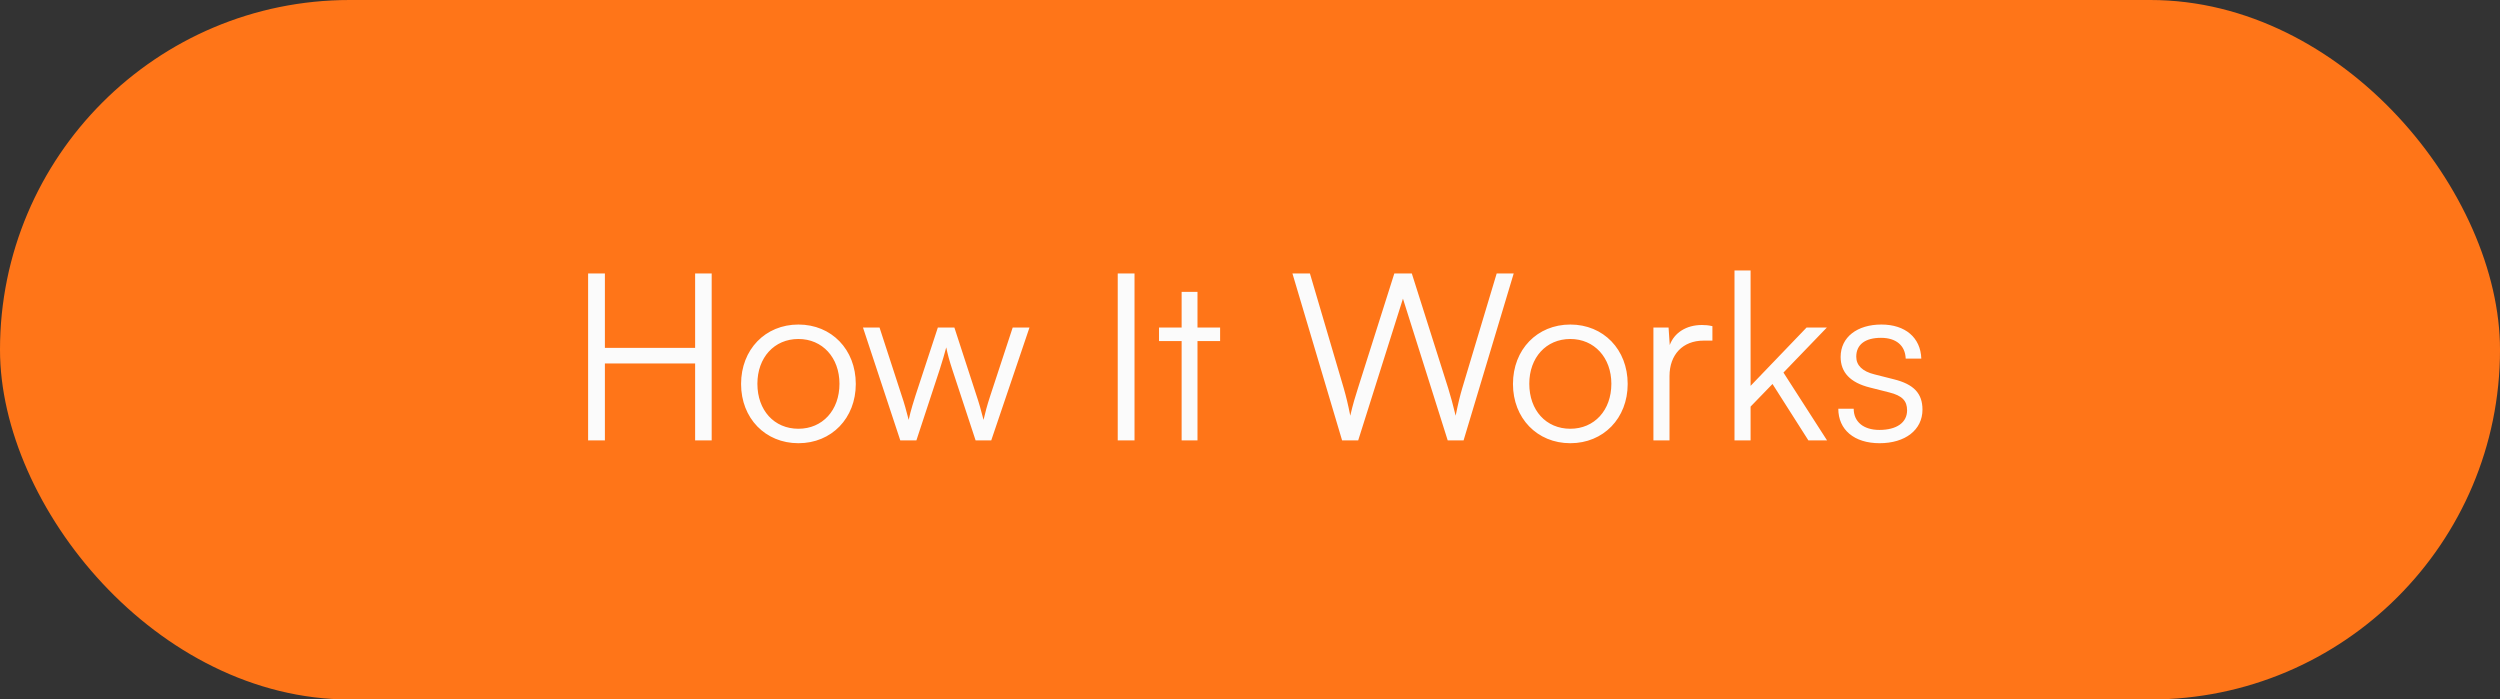
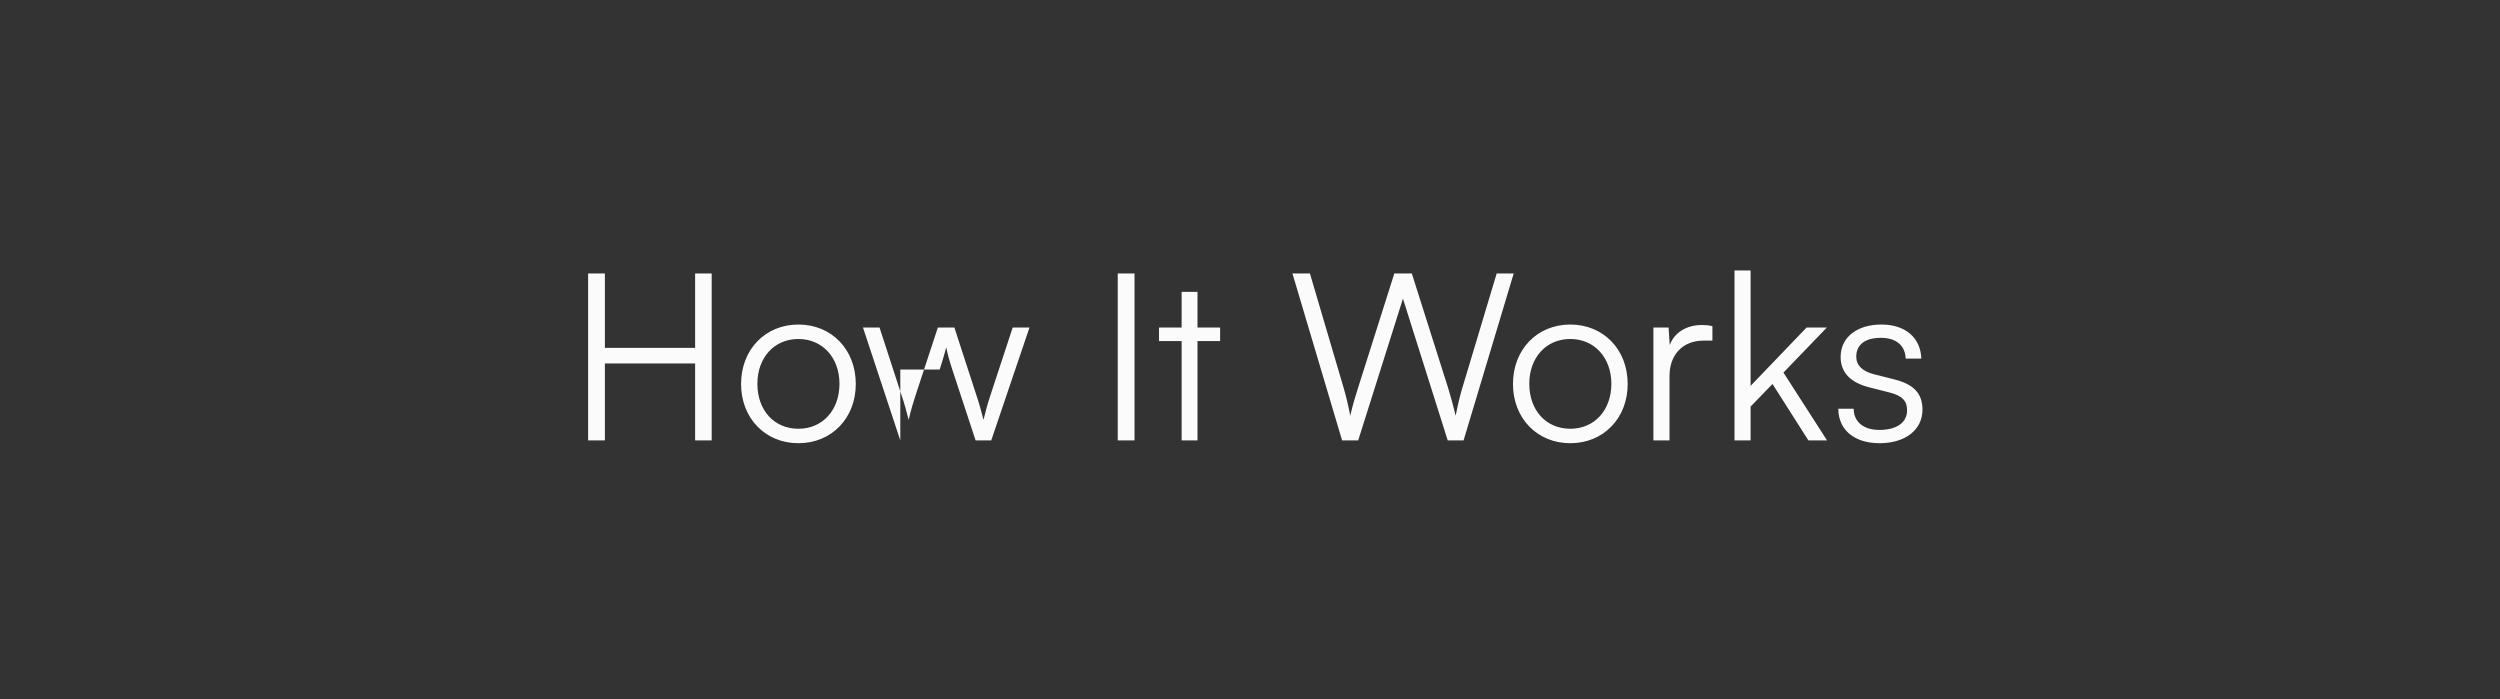
<svg xmlns="http://www.w3.org/2000/svg" width="193" height="54" viewBox="0 0 193 54" fill="none">
  <rect x="0" y="0" width="193" height="54" fill="#333333" stroke="none" />
-   <rect width="193" height="54" rx="27" fill="#FF7518" />
-   <path d="M46.698 34H45.402V21.112H46.698V26.854H53.664V21.112H54.942V34H53.664V28.06H46.698V34ZM57.211 29.644C57.211 26.98 59.083 25.054 61.639 25.054C64.195 25.054 66.067 26.98 66.067 29.644C66.067 32.29 64.195 34.216 61.639 34.216C59.083 34.216 57.211 32.29 57.211 29.644ZM58.471 29.626C58.471 31.678 59.767 33.1 61.639 33.1C63.493 33.1 64.807 31.678 64.807 29.626C64.807 27.61 63.493 26.17 61.639 26.17C59.767 26.17 58.471 27.61 58.471 29.626ZM69.503 34L66.623 25.288H67.901L69.611 30.544C69.809 31.12 69.971 31.714 70.151 32.416C70.295 31.714 70.583 30.832 70.673 30.544L72.401 25.288H73.679L75.389 30.544C75.551 31.012 75.767 31.768 75.929 32.416C76.109 31.696 76.145 31.48 76.451 30.544L78.179 25.288H79.475L76.523 34H75.317L73.517 28.528C73.301 27.88 73.157 27.34 73.049 26.818C72.923 27.286 72.779 27.808 72.545 28.528L70.745 34H69.503ZM87.585 21.112V34H86.289V21.112H87.585ZM92.446 34H91.222V26.332H89.476V25.288H91.222V22.534H92.446V25.288H94.192V26.332H92.446V34ZM103.61 34L99.776 21.112H101.126L103.736 29.968C103.916 30.598 104.078 31.246 104.24 32.092C104.456 31.156 104.636 30.598 104.834 29.968L107.642 21.112H108.992L111.8 29.968C111.998 30.616 112.178 31.264 112.376 32.092C112.574 31.102 112.736 30.472 112.88 29.986L115.544 21.112H116.858L112.988 34H111.764L108.308 23.056L104.852 34H103.61ZM116.801 29.644C116.801 26.98 118.673 25.054 121.229 25.054C123.785 25.054 125.657 26.98 125.657 29.644C125.657 32.29 123.785 34.216 121.229 34.216C118.673 34.216 116.801 32.29 116.801 29.644ZM118.061 29.626C118.061 31.678 119.357 33.1 121.229 33.1C123.083 33.1 124.397 31.678 124.397 29.626C124.397 27.61 123.083 26.17 121.229 26.17C119.357 26.17 118.061 27.61 118.061 29.626ZM132.198 25.18V26.296H131.514C129.912 26.296 128.886 27.376 128.886 29.032V34H127.644V25.288H128.814L128.904 26.638C129.246 25.702 130.164 25.09 131.388 25.09C131.658 25.09 131.892 25.108 132.198 25.18ZM135.145 34H133.903V20.878H135.145V29.788L139.465 25.288H141.031L137.683 28.762L141.049 34H139.609L136.837 29.644L135.145 31.39V34ZM141.917 31.552H143.105C143.105 32.56 143.861 33.19 145.085 33.19C146.435 33.19 147.227 32.614 147.227 31.678C147.227 30.958 146.867 30.544 145.841 30.292L144.347 29.914C142.835 29.536 142.097 28.744 142.097 27.556C142.097 26.026 143.375 25.054 145.247 25.054C147.083 25.054 148.271 26.062 148.325 27.682H147.119C147.083 26.674 146.381 26.08 145.211 26.08C143.987 26.08 143.303 26.602 143.303 27.538C143.303 28.204 143.771 28.672 144.725 28.906L146.219 29.284C147.731 29.662 148.415 30.364 148.415 31.624C148.415 33.19 147.083 34.216 145.103 34.216C143.141 34.216 141.917 33.172 141.917 31.552Z" fill="#FBFBFB" />
+   <path d="M46.698 34H45.402V21.112H46.698V26.854H53.664V21.112H54.942V34H53.664V28.06H46.698V34ZM57.211 29.644C57.211 26.98 59.083 25.054 61.639 25.054C64.195 25.054 66.067 26.98 66.067 29.644C66.067 32.29 64.195 34.216 61.639 34.216C59.083 34.216 57.211 32.29 57.211 29.644ZM58.471 29.626C58.471 31.678 59.767 33.1 61.639 33.1C63.493 33.1 64.807 31.678 64.807 29.626C64.807 27.61 63.493 26.17 61.639 26.17C59.767 26.17 58.471 27.61 58.471 29.626ZM69.503 34L66.623 25.288H67.901L69.611 30.544C69.809 31.12 69.971 31.714 70.151 32.416C70.295 31.714 70.583 30.832 70.673 30.544L72.401 25.288H73.679L75.389 30.544C75.551 31.012 75.767 31.768 75.929 32.416C76.109 31.696 76.145 31.48 76.451 30.544L78.179 25.288H79.475L76.523 34H75.317L73.517 28.528C73.301 27.88 73.157 27.34 73.049 26.818C72.923 27.286 72.779 27.808 72.545 28.528H69.503ZM87.585 21.112V34H86.289V21.112H87.585ZM92.446 34H91.222V26.332H89.476V25.288H91.222V22.534H92.446V25.288H94.192V26.332H92.446V34ZM103.61 34L99.776 21.112H101.126L103.736 29.968C103.916 30.598 104.078 31.246 104.24 32.092C104.456 31.156 104.636 30.598 104.834 29.968L107.642 21.112H108.992L111.8 29.968C111.998 30.616 112.178 31.264 112.376 32.092C112.574 31.102 112.736 30.472 112.88 29.986L115.544 21.112H116.858L112.988 34H111.764L108.308 23.056L104.852 34H103.61ZM116.801 29.644C116.801 26.98 118.673 25.054 121.229 25.054C123.785 25.054 125.657 26.98 125.657 29.644C125.657 32.29 123.785 34.216 121.229 34.216C118.673 34.216 116.801 32.29 116.801 29.644ZM118.061 29.626C118.061 31.678 119.357 33.1 121.229 33.1C123.083 33.1 124.397 31.678 124.397 29.626C124.397 27.61 123.083 26.17 121.229 26.17C119.357 26.17 118.061 27.61 118.061 29.626ZM132.198 25.18V26.296H131.514C129.912 26.296 128.886 27.376 128.886 29.032V34H127.644V25.288H128.814L128.904 26.638C129.246 25.702 130.164 25.09 131.388 25.09C131.658 25.09 131.892 25.108 132.198 25.18ZM135.145 34H133.903V20.878H135.145V29.788L139.465 25.288H141.031L137.683 28.762L141.049 34H139.609L136.837 29.644L135.145 31.39V34ZM141.917 31.552H143.105C143.105 32.56 143.861 33.19 145.085 33.19C146.435 33.19 147.227 32.614 147.227 31.678C147.227 30.958 146.867 30.544 145.841 30.292L144.347 29.914C142.835 29.536 142.097 28.744 142.097 27.556C142.097 26.026 143.375 25.054 145.247 25.054C147.083 25.054 148.271 26.062 148.325 27.682H147.119C147.083 26.674 146.381 26.08 145.211 26.08C143.987 26.08 143.303 26.602 143.303 27.538C143.303 28.204 143.771 28.672 144.725 28.906L146.219 29.284C147.731 29.662 148.415 30.364 148.415 31.624C148.415 33.19 147.083 34.216 145.103 34.216C143.141 34.216 141.917 33.172 141.917 31.552Z" fill="#FBFBFB" />
</svg>